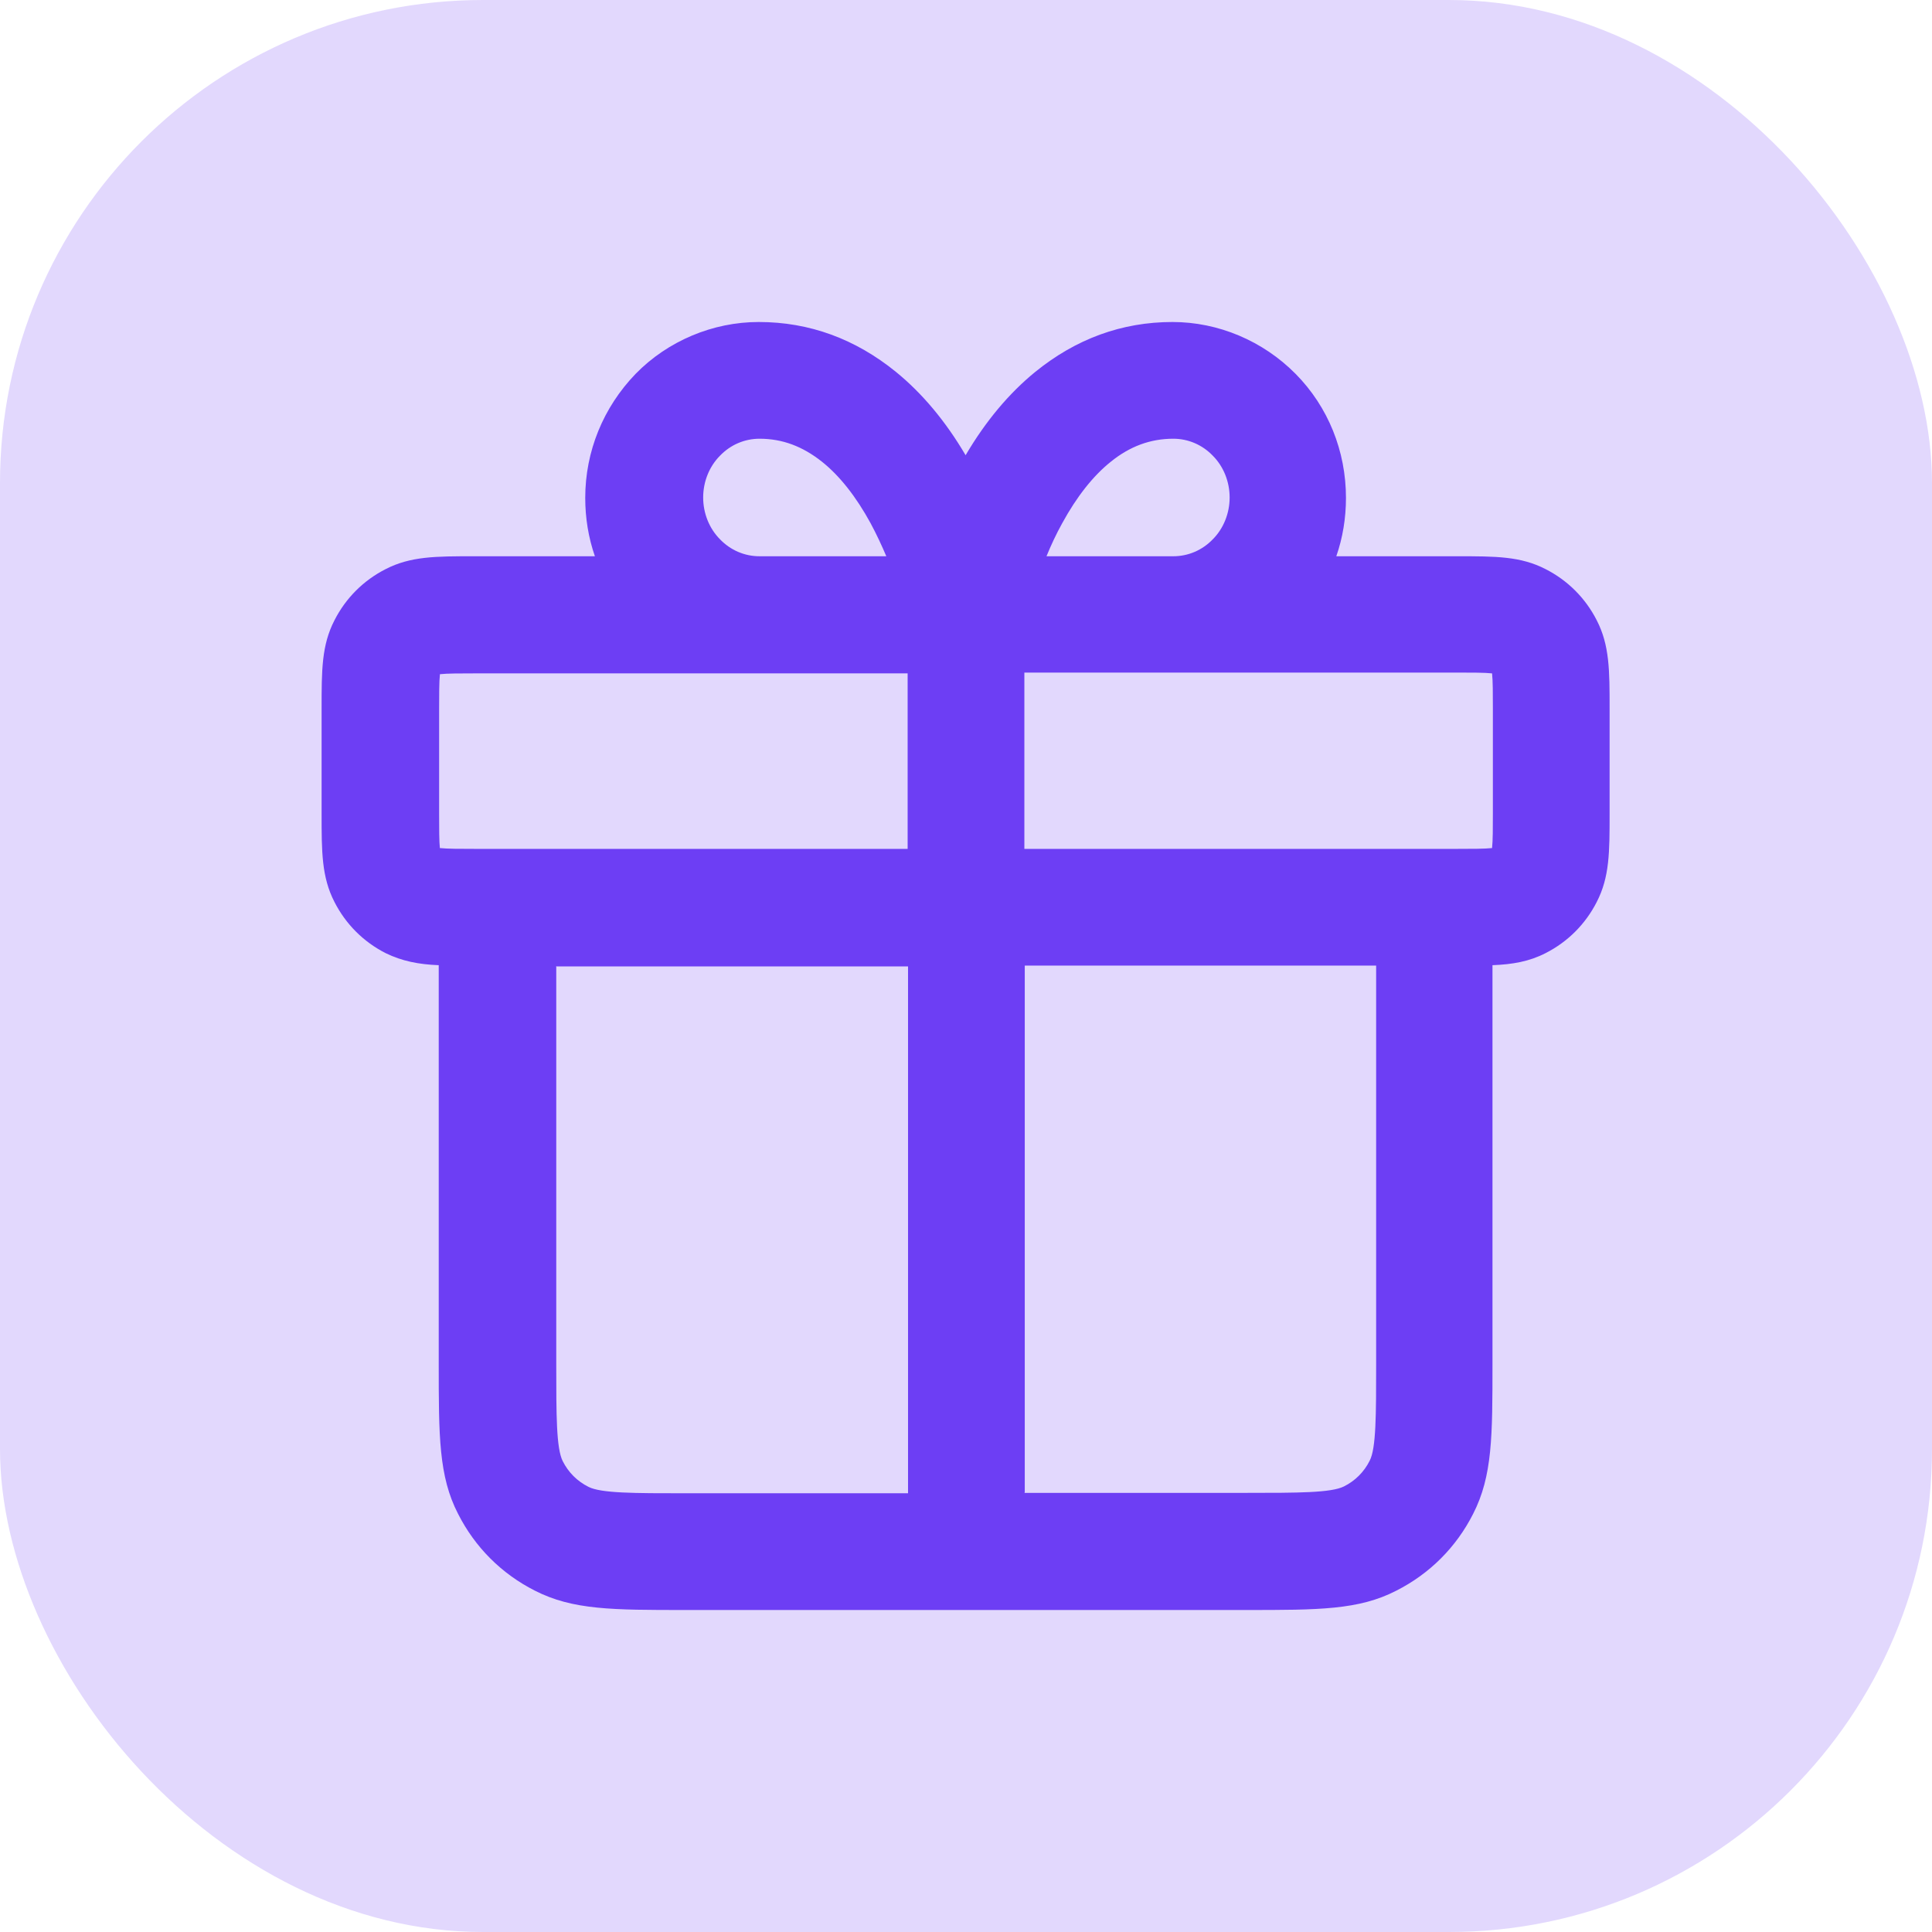
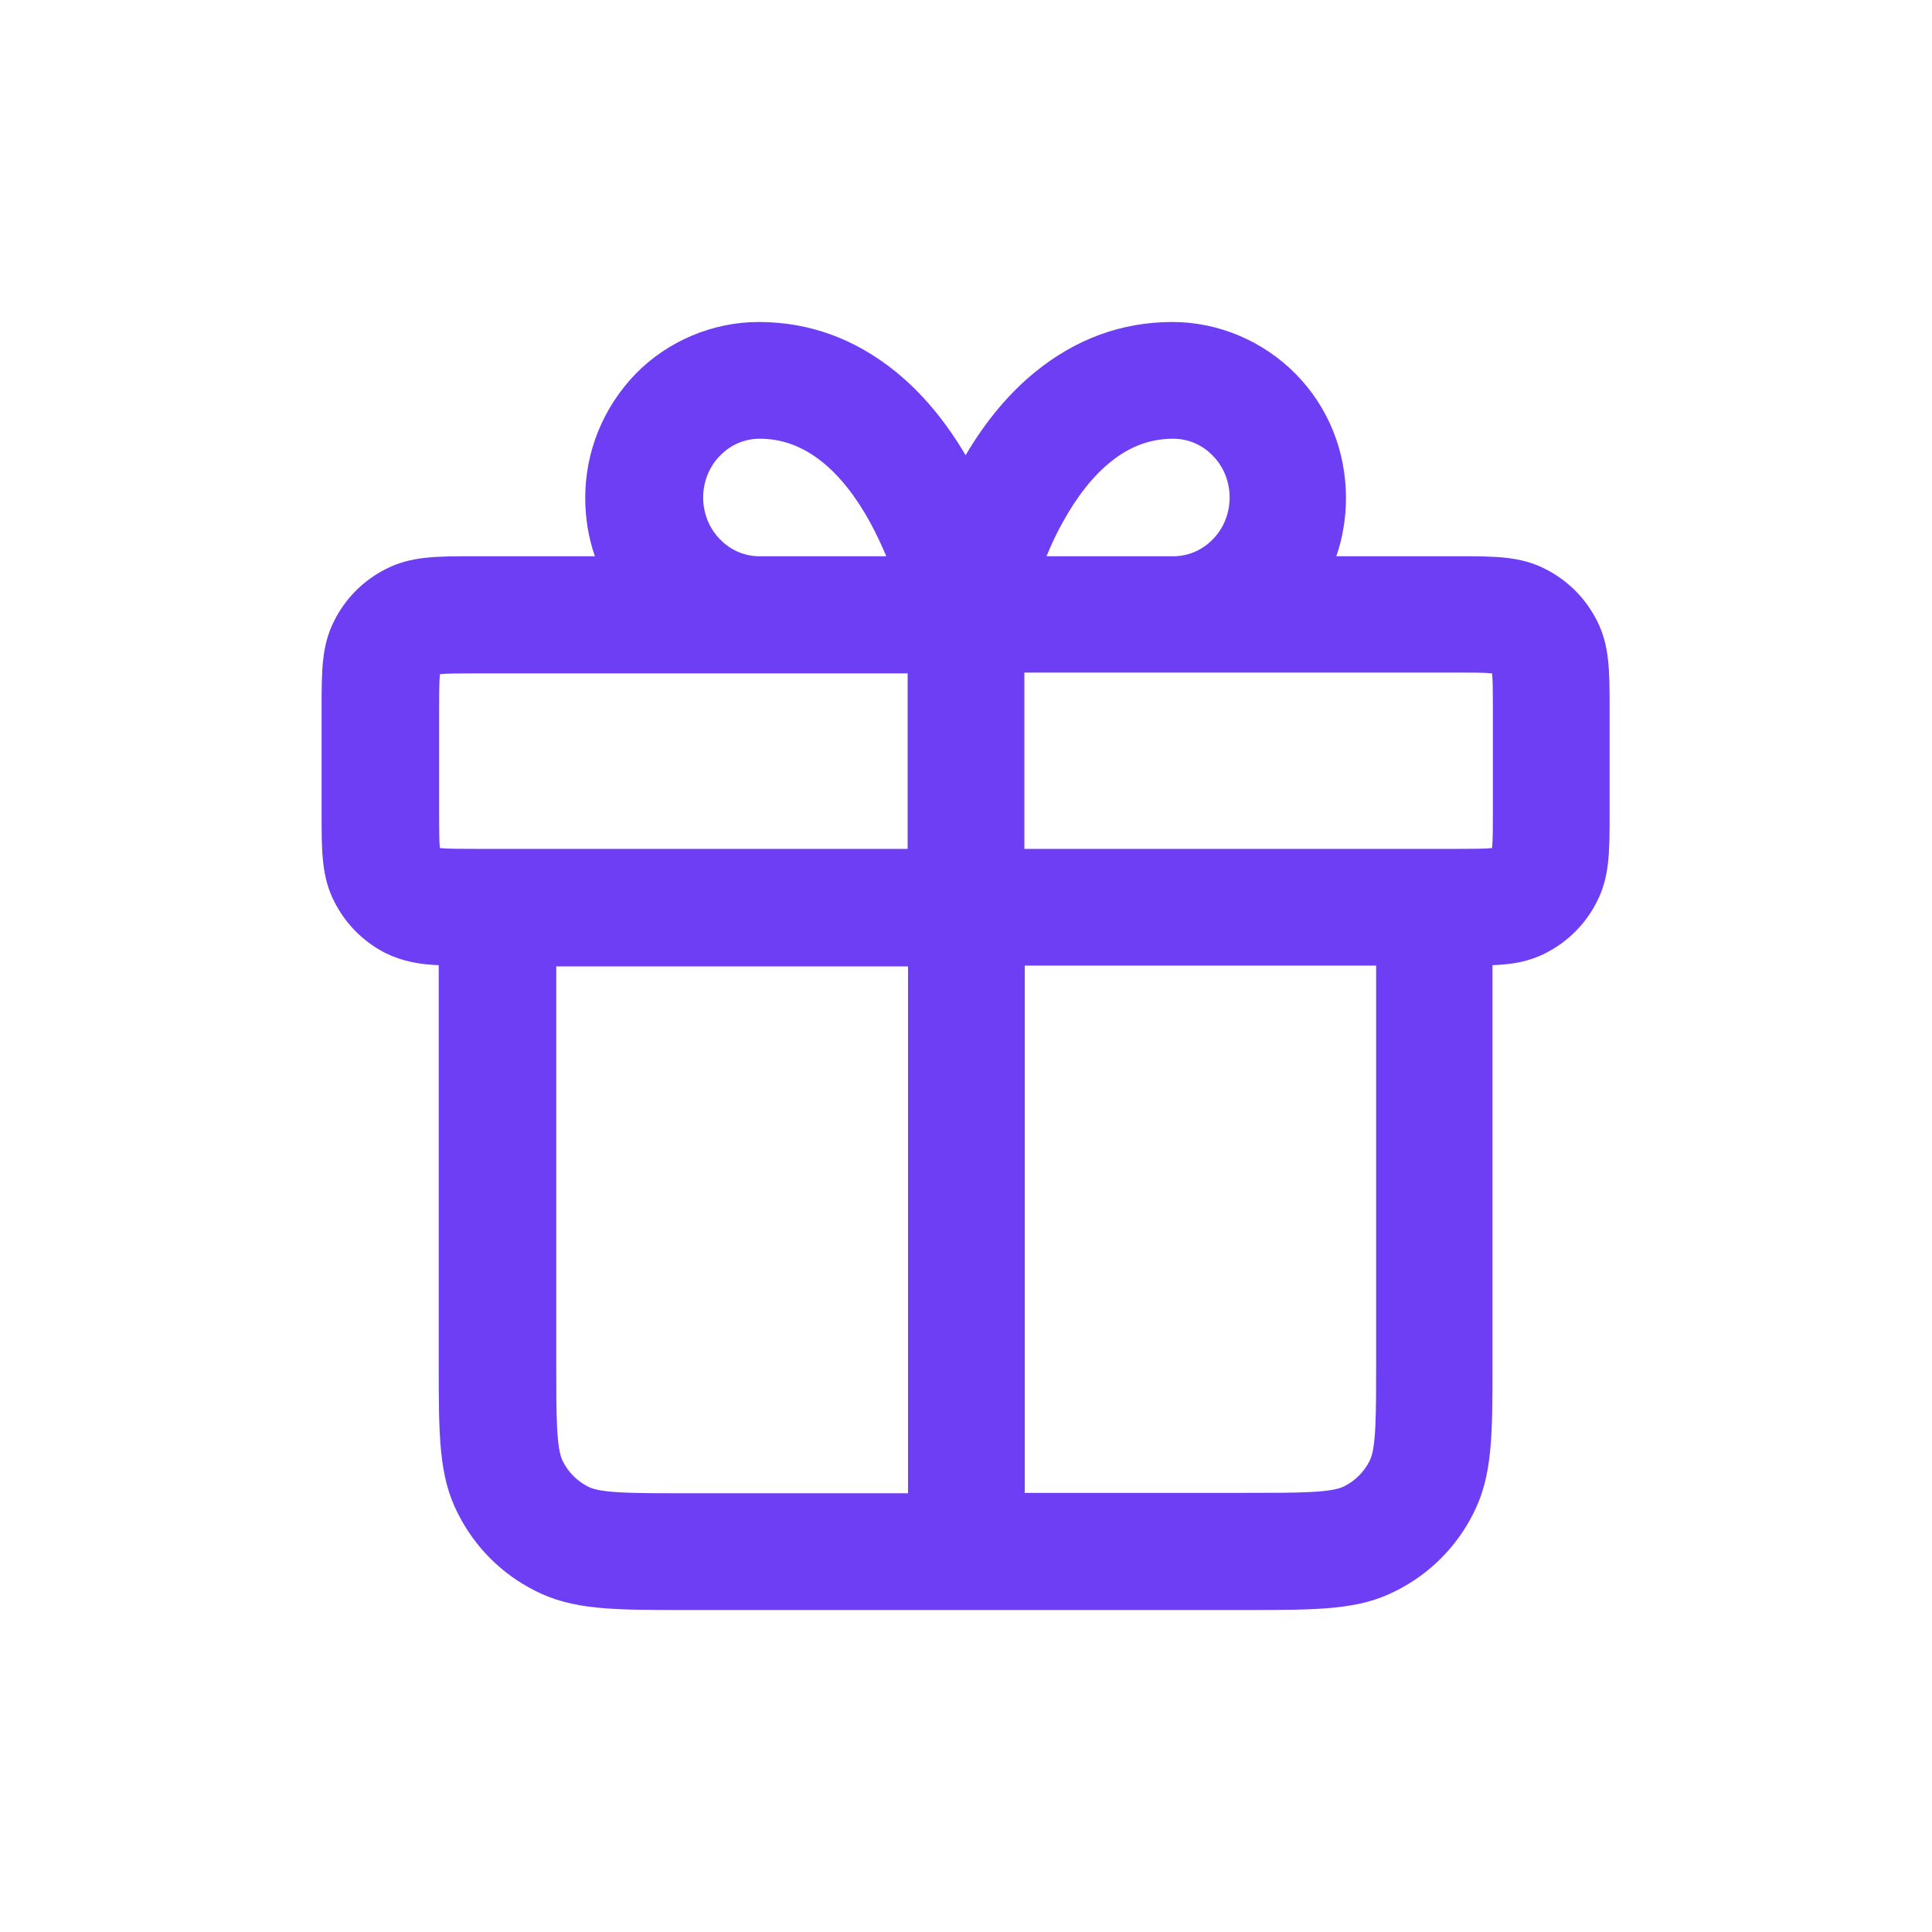
<svg xmlns="http://www.w3.org/2000/svg" id="Calque_2" data-name="Calque 2" viewBox="0 0 48 48">
  <defs>
    <style>
      .cls-1 {
        fill: #6d3ef4;
      }

      .cls-1, .cls-2 {
        stroke-width: 0px;
      }

      .cls-2 {
        fill: #e2d8fd;
      }
    </style>
  </defs>
  <g id="Calque_2-2" data-name="Calque 2">
    <g>
-       <rect class="cls-2" width="48" height="48" rx="12" ry="12" />
      <path class="cls-1" d="M30.98,40h-13.96c-1.8,0-2.79,0-3.73-.48-.83-.42-1.49-1.08-1.91-1.91-.48-.93-.48-1.93-.48-3.73v-9.9c-.5-.02-.91-.1-1.32-.3-.55-.28-.99-.72-1.27-1.27-.32-.62-.32-1.25-.32-2.19v-2.62c0-.95,0-1.57.32-2.19.28-.55.72-.99,1.27-1.27.62-.32,1.25-.32,2.19-.32h3.01c-.16-.46-.24-.95-.24-1.45,0-1.16.45-2.25,1.25-3.08.8-.82,1.92-1.29,3.06-1.29,1.26,0,2.4.42,3.41,1.24.65.53,1.23,1.22,1.73,2.07.5-.85,1.08-1.54,1.73-2.07,1.01-.82,2.15-1.24,3.41-1.24,1.14,0,2.25.47,3.06,1.29.81.82,1.25,1.92,1.25,3.08,0,.5-.08.99-.24,1.45h3.01c.95,0,1.57,0,2.19.32.55.28.99.72,1.27,1.27.32.62.32,1.25.32,2.19v2.62c0,.95,0,1.57-.32,2.19-.28.55-.72.99-1.27,1.27-.41.21-.82.28-1.32.3v9.9c0,1.8,0,2.79-.48,3.73-.42.83-1.08,1.49-1.91,1.91-.93.48-1.93.48-3.73.48ZM25.45,37.09h5.53c1.26,0,2.09,0,2.41-.16.28-.14.5-.36.64-.64.16-.31.16-1.14.16-2.41v-9.89h-8.73v13.09ZM13.82,24v9.89c0,1.26,0,2.09.16,2.41.14.28.36.5.64.64.31.16,1.14.16,2.41.16h5.53v-13.09h-8.73ZM37.06,21.16s0,0,0,0c0,0,0,0,0,0ZM10.94,21.16s0,0,0,0c0,0,0,0,0,0ZM25.45,21.09h10.76c.34,0,.68,0,.86-.02.02-.18.02-.52.02-.86v-2.62c0-.34,0-.68-.02-.86-.18-.02-.52-.02-.86-.02h-10.76v4.36ZM10.93,21.07c.18.02.52.02.86.02h10.76v-4.36h-10.76c-.34,0-.68,0-.86.02-.02.18-.02.52-.02.86v2.62c0,.34,0,.68.02.86ZM10.84,21.06s0,0,0,0c0,0,0,0,0,0ZM37.16,16.76s0,0,0,0c0,0,0,0,0,0ZM10.84,16.76s0,0,0,0c0,0,0,0,0,0ZM10.94,16.66s0,0,0,0c0,0,0,0,0,0ZM37.06,16.66s0,0,0,0c0,0,0,0,0,0ZM25.99,13.82h3.16c.37,0,.72-.15.98-.42.27-.27.42-.65.42-1.04s-.15-.77-.42-1.04c-.26-.27-.61-.42-.98-.42-.57,0-1.08.19-1.55.57-.44.35-.85.87-1.21,1.53-.15.27-.28.55-.39.82ZM18.86,13.82h3.16c-.11-.26-.24-.54-.39-.82-.36-.66-.77-1.18-1.21-1.53-.48-.38-.98-.57-1.55-.57-.37,0-.72.15-.98.42-.27.27-.42.65-.42,1.04s.15.77.42,1.04c.26.27.61.42.98.42Z" />
    </g>
  </g>
</svg>